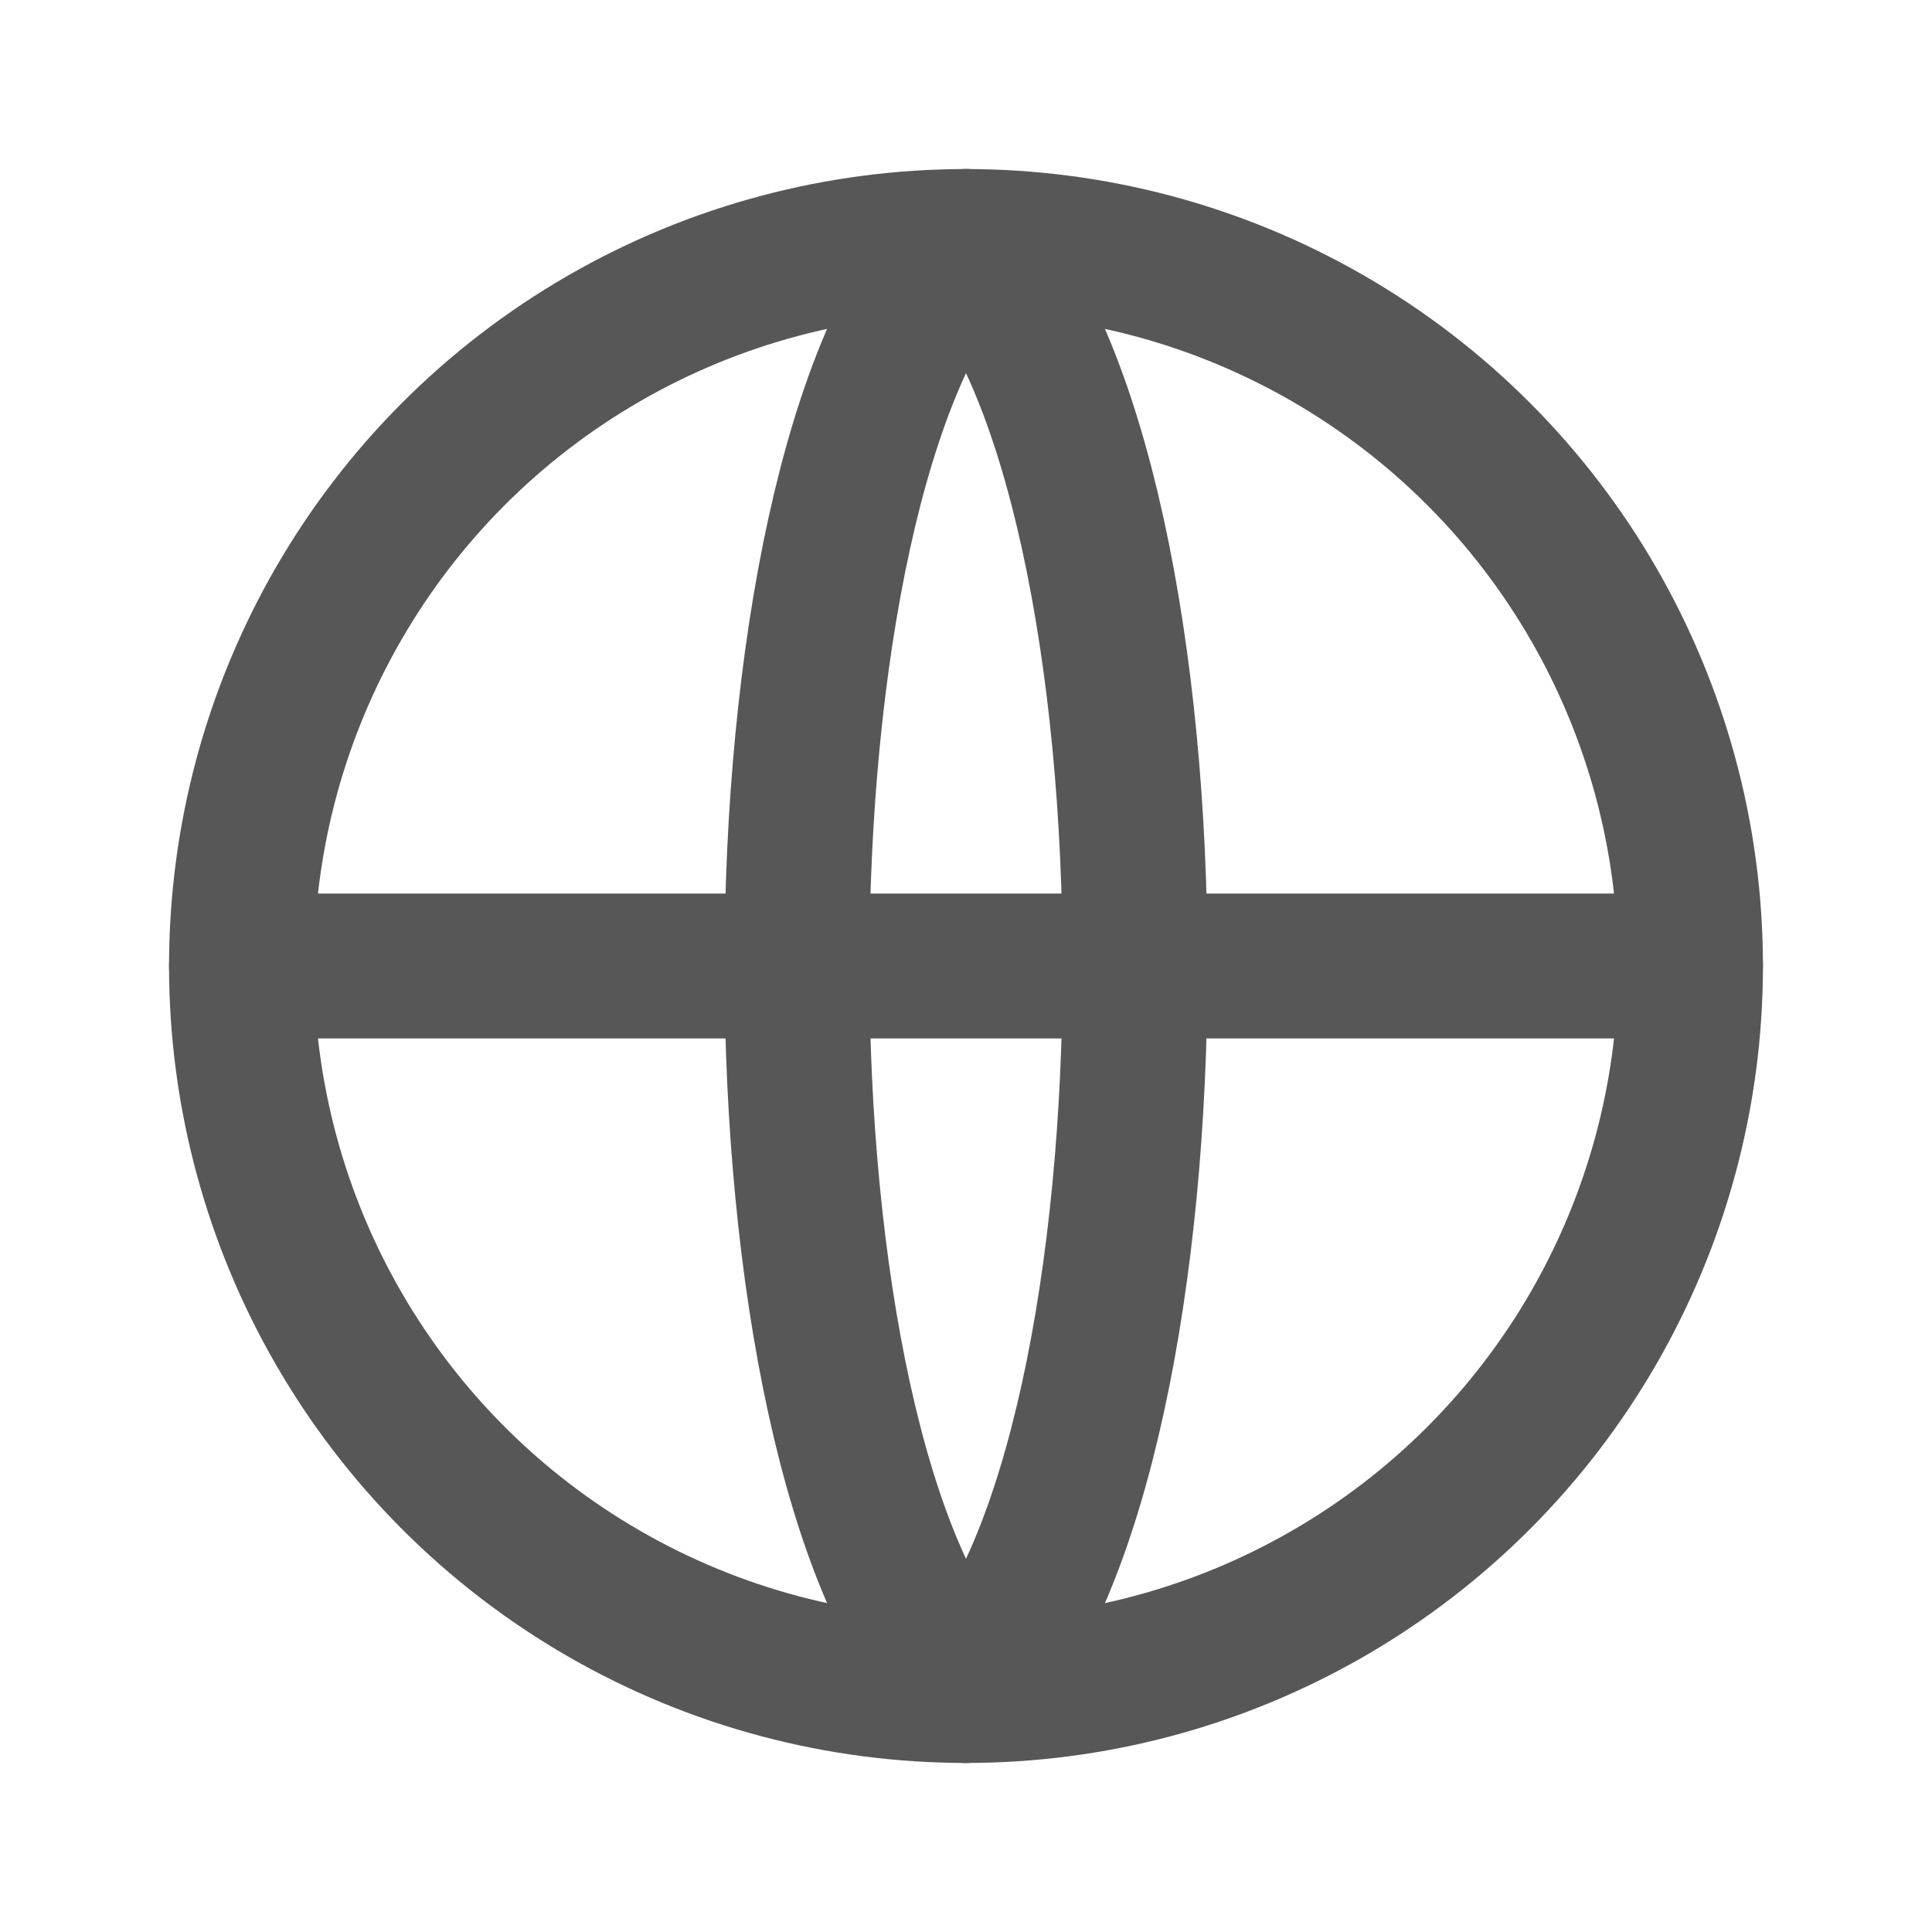
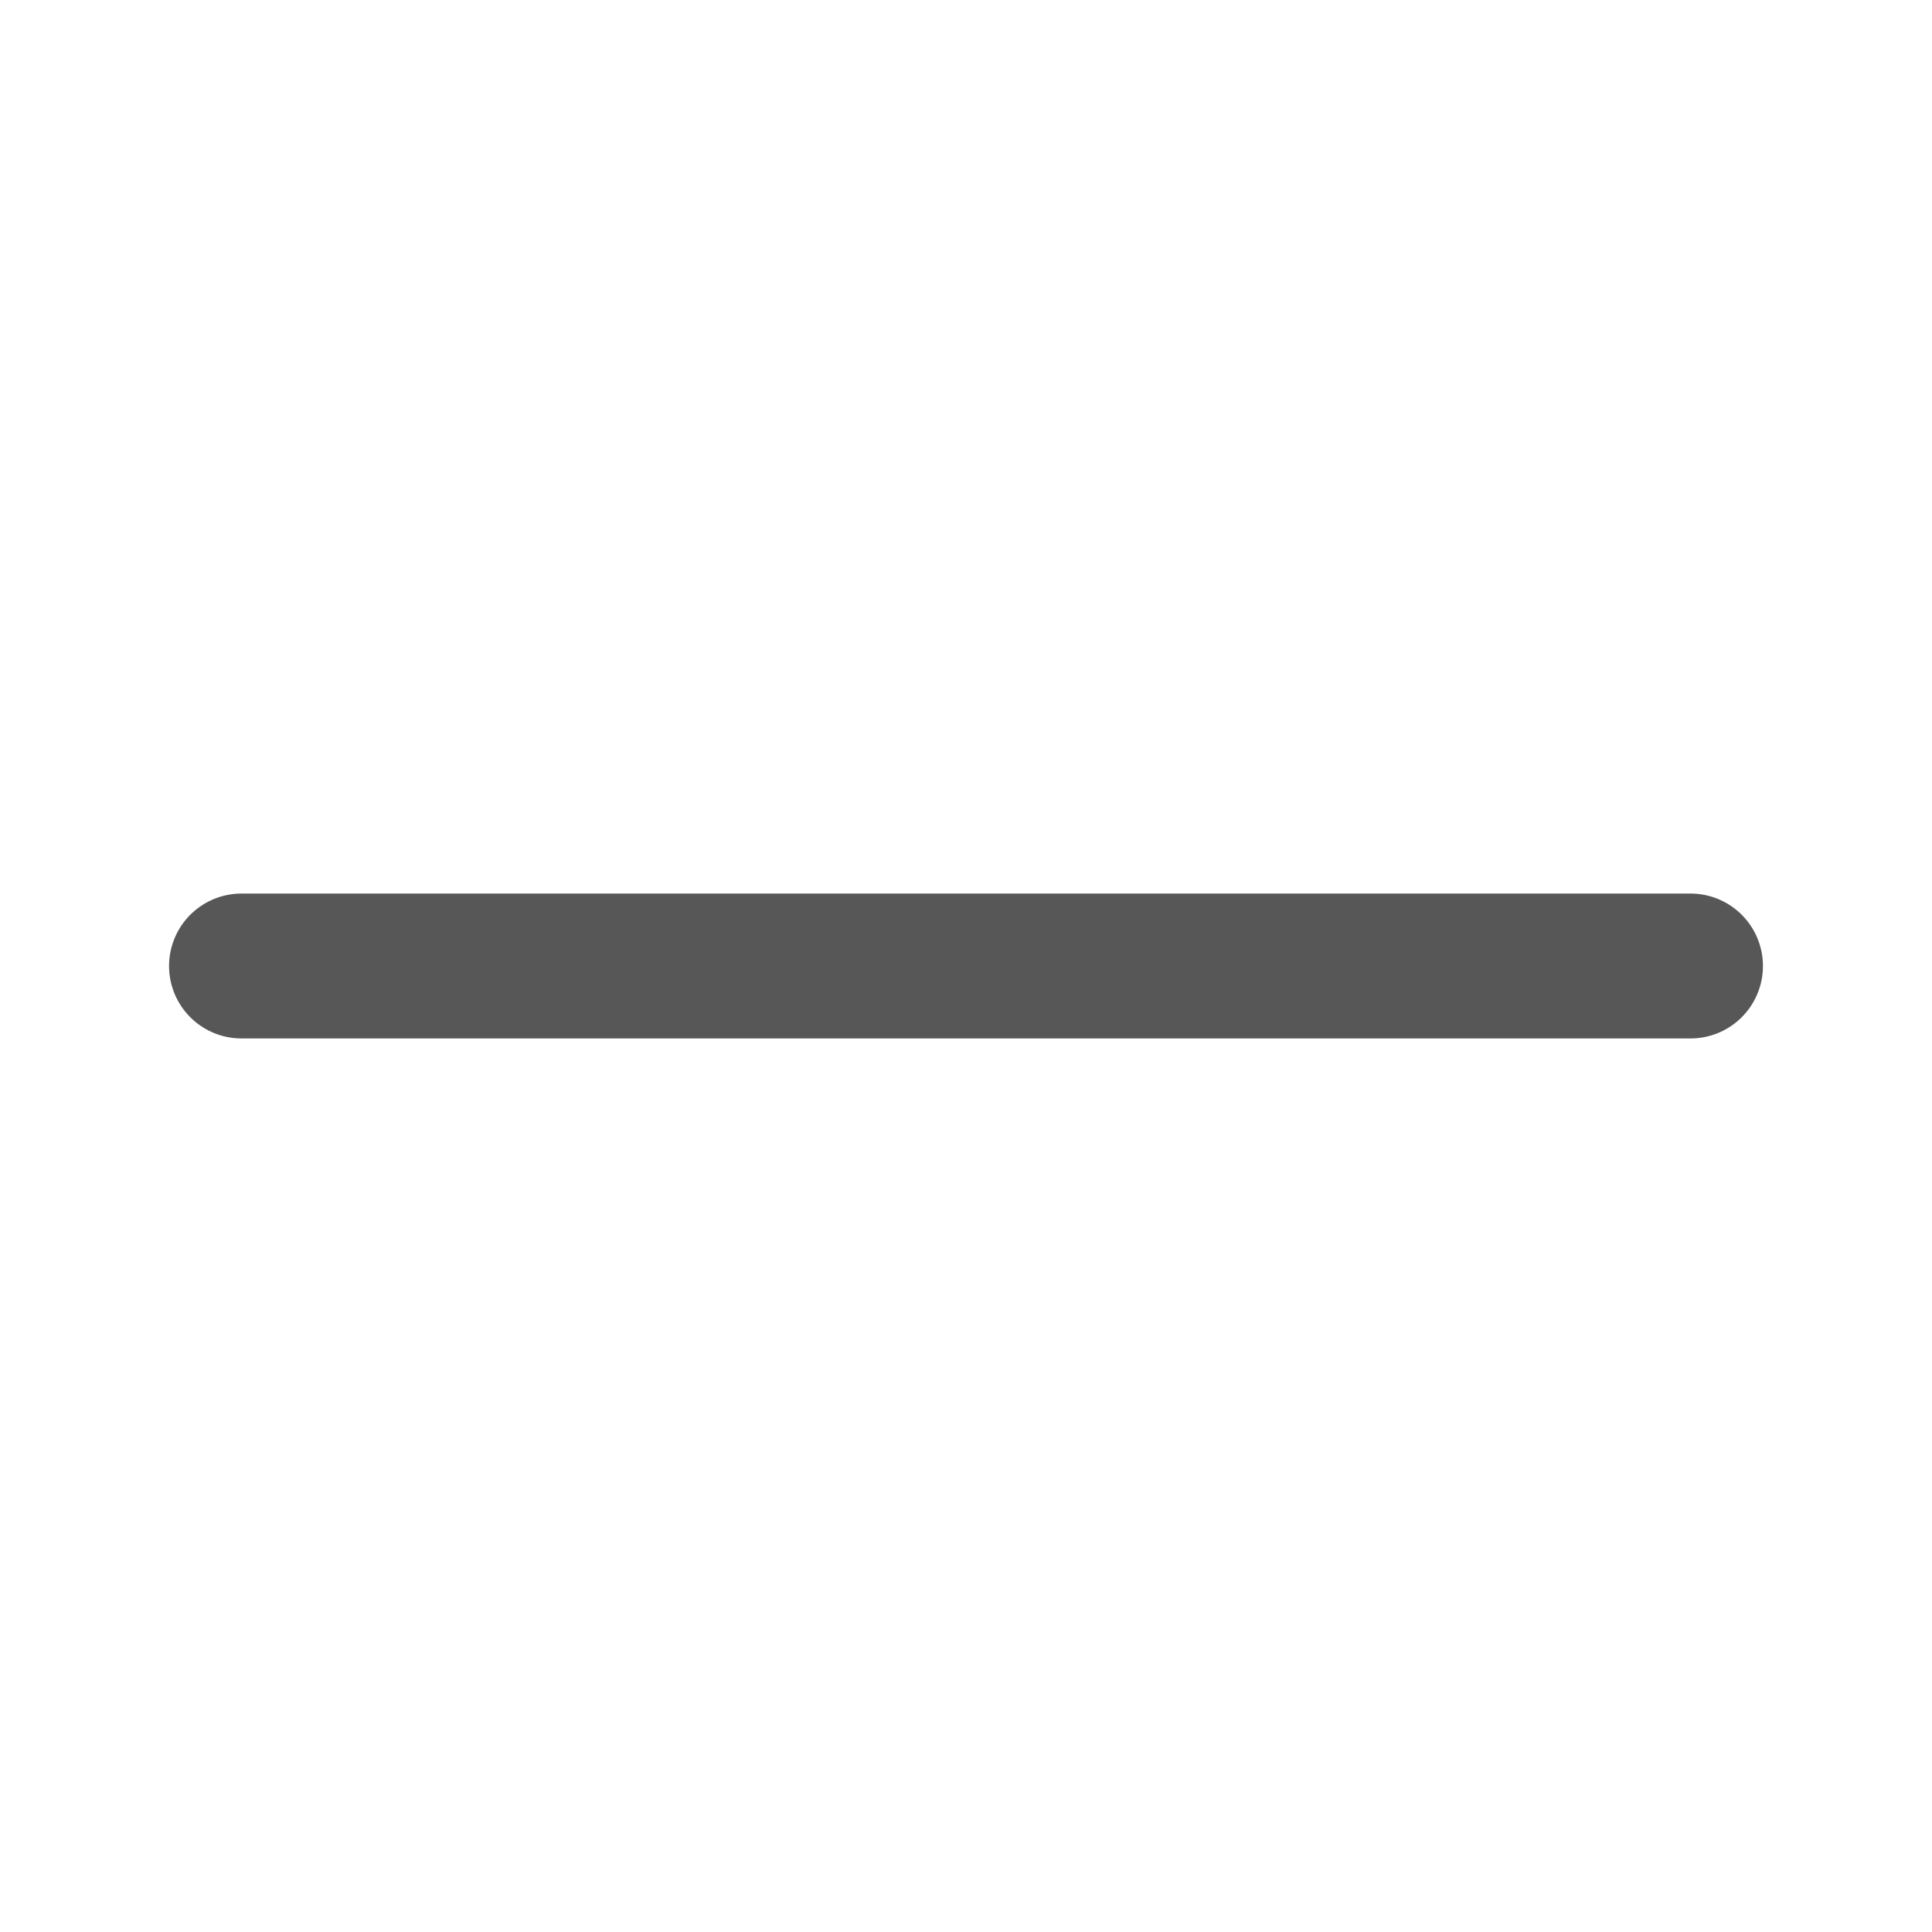
<svg xmlns="http://www.w3.org/2000/svg" viewBox="0 0 24 24">
  <g fill="none" stroke="#575757" stroke-width="1.8" stroke-linecap="round" stroke-linejoin="round">
-     <circle cx="12" cy="12" r="9" />
    <path d="M3 12h18" />
-     <path d="M12 3c2.8 2.9 2.8 15.1 0 18" />
-     <path d="M12 3c-2.8 2.9-2.8 15.1 0 18" />
  </g>
</svg>